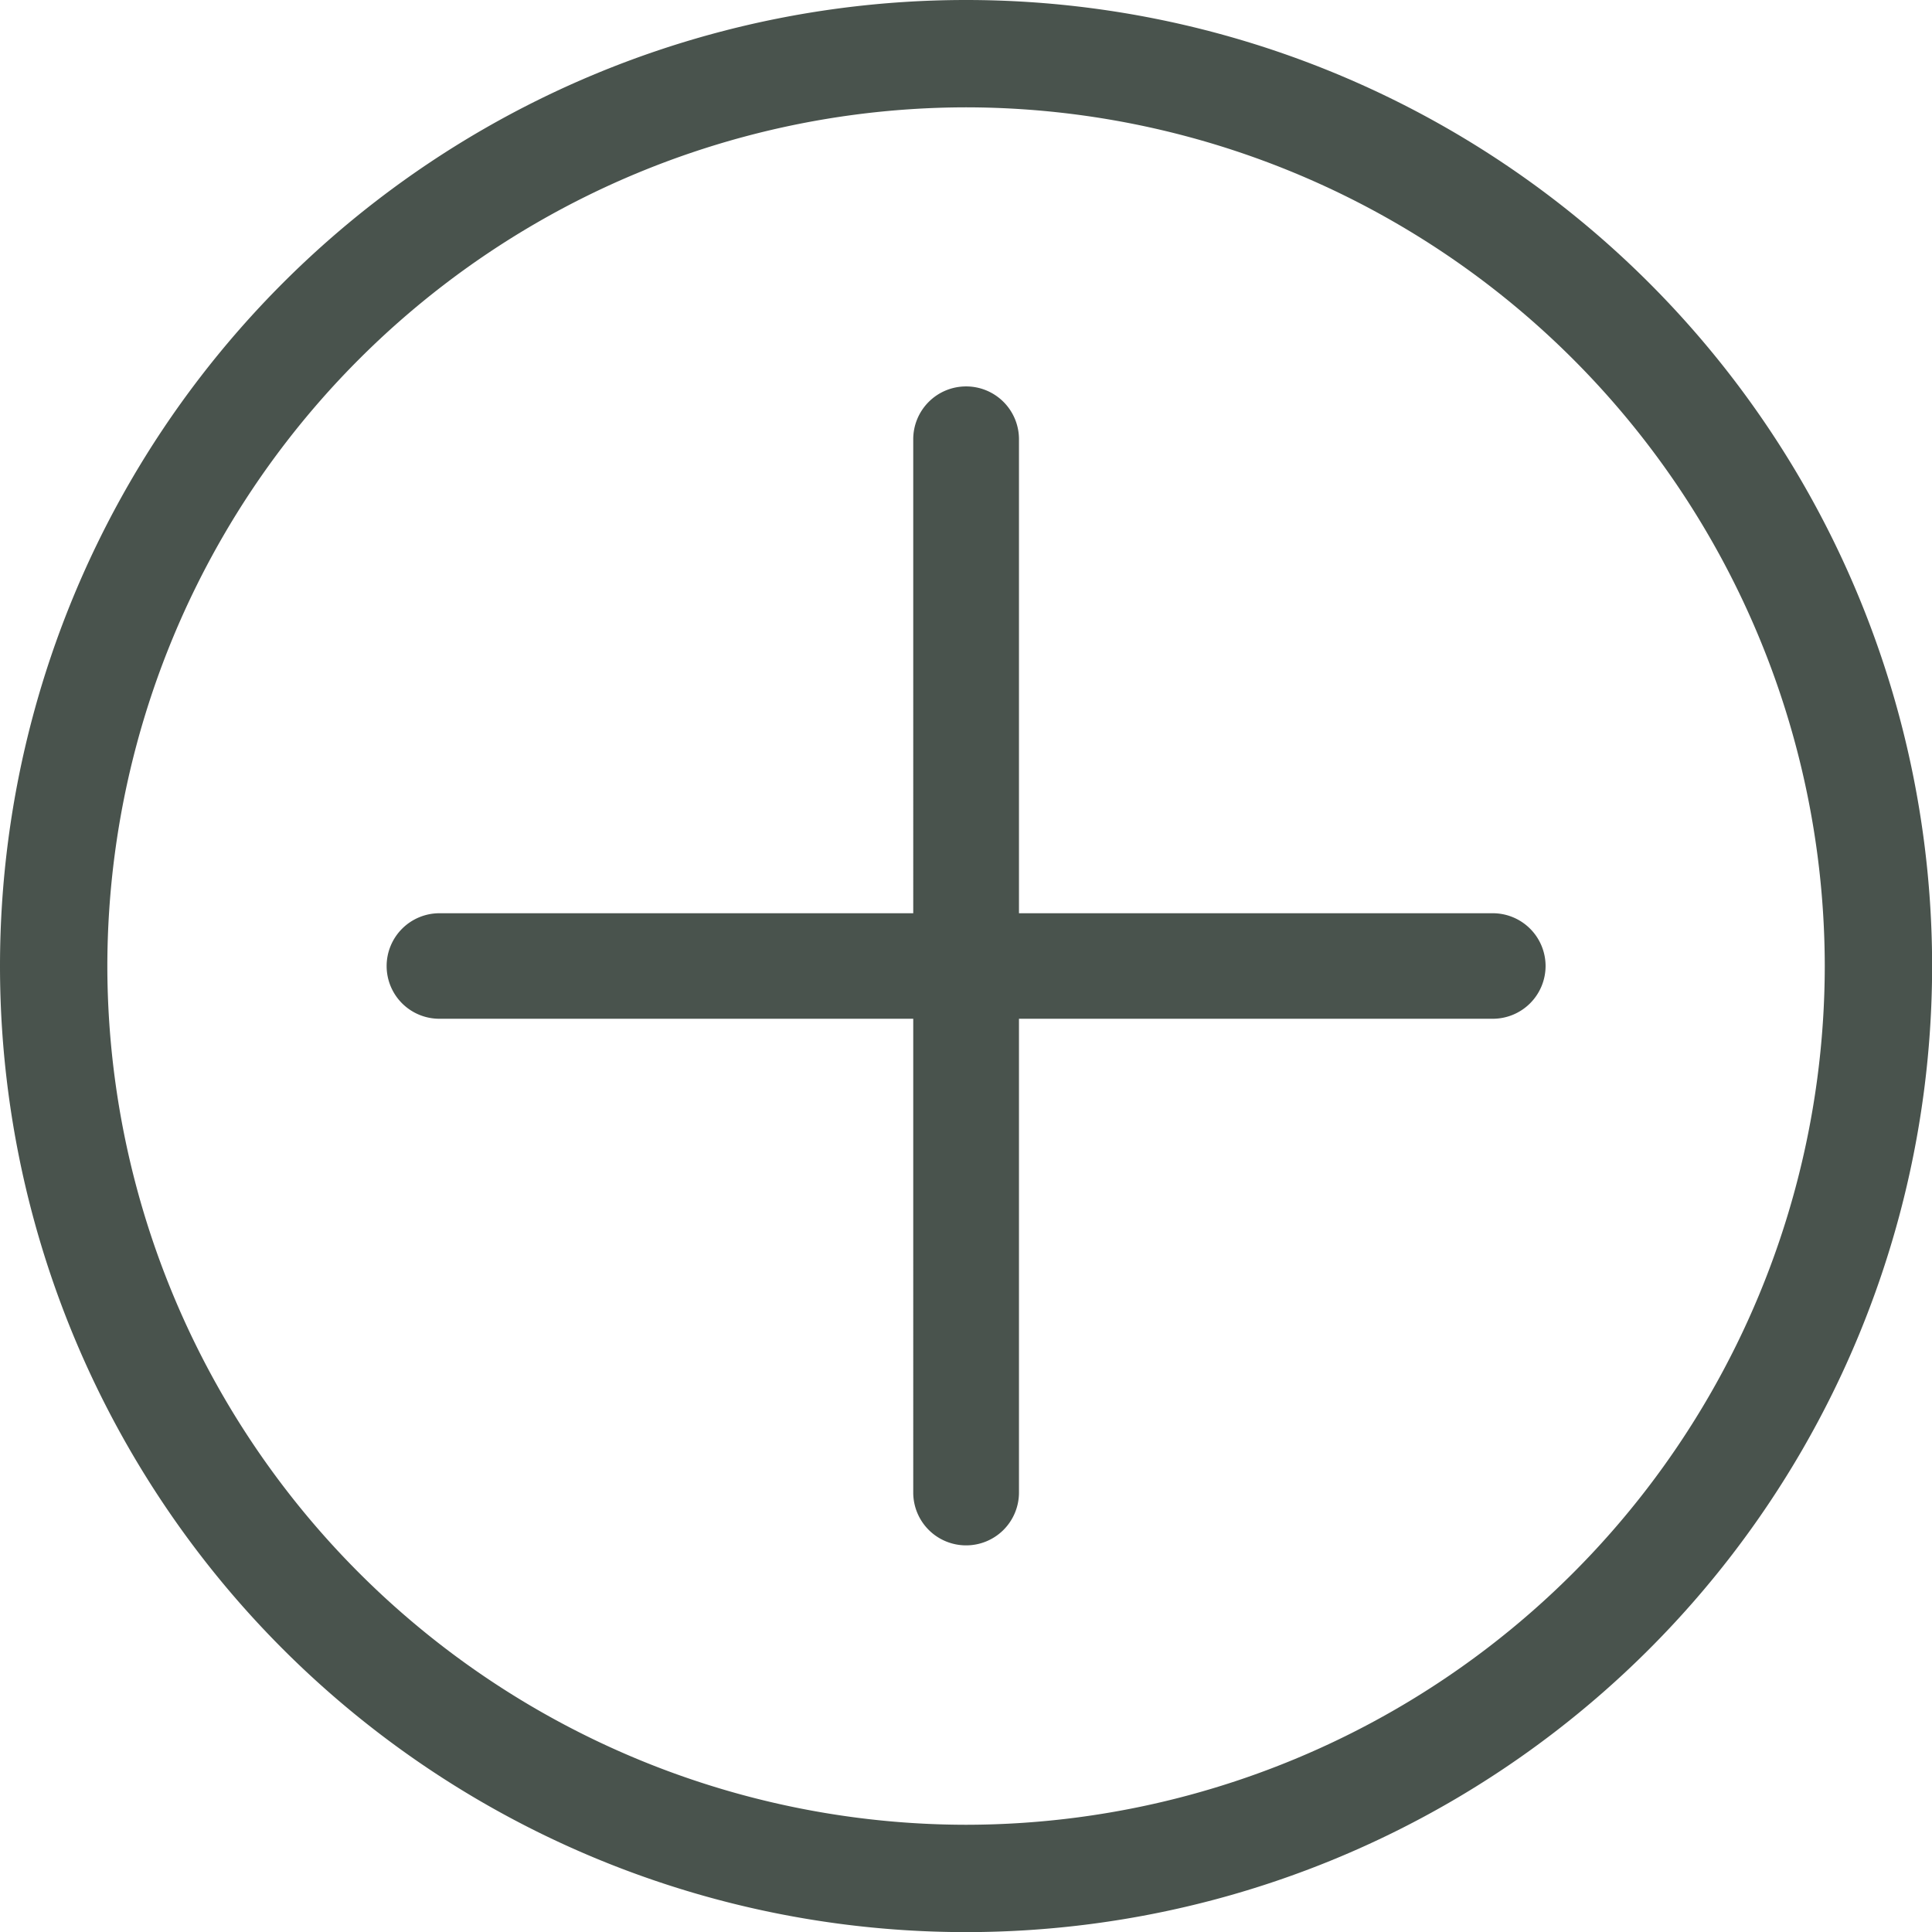
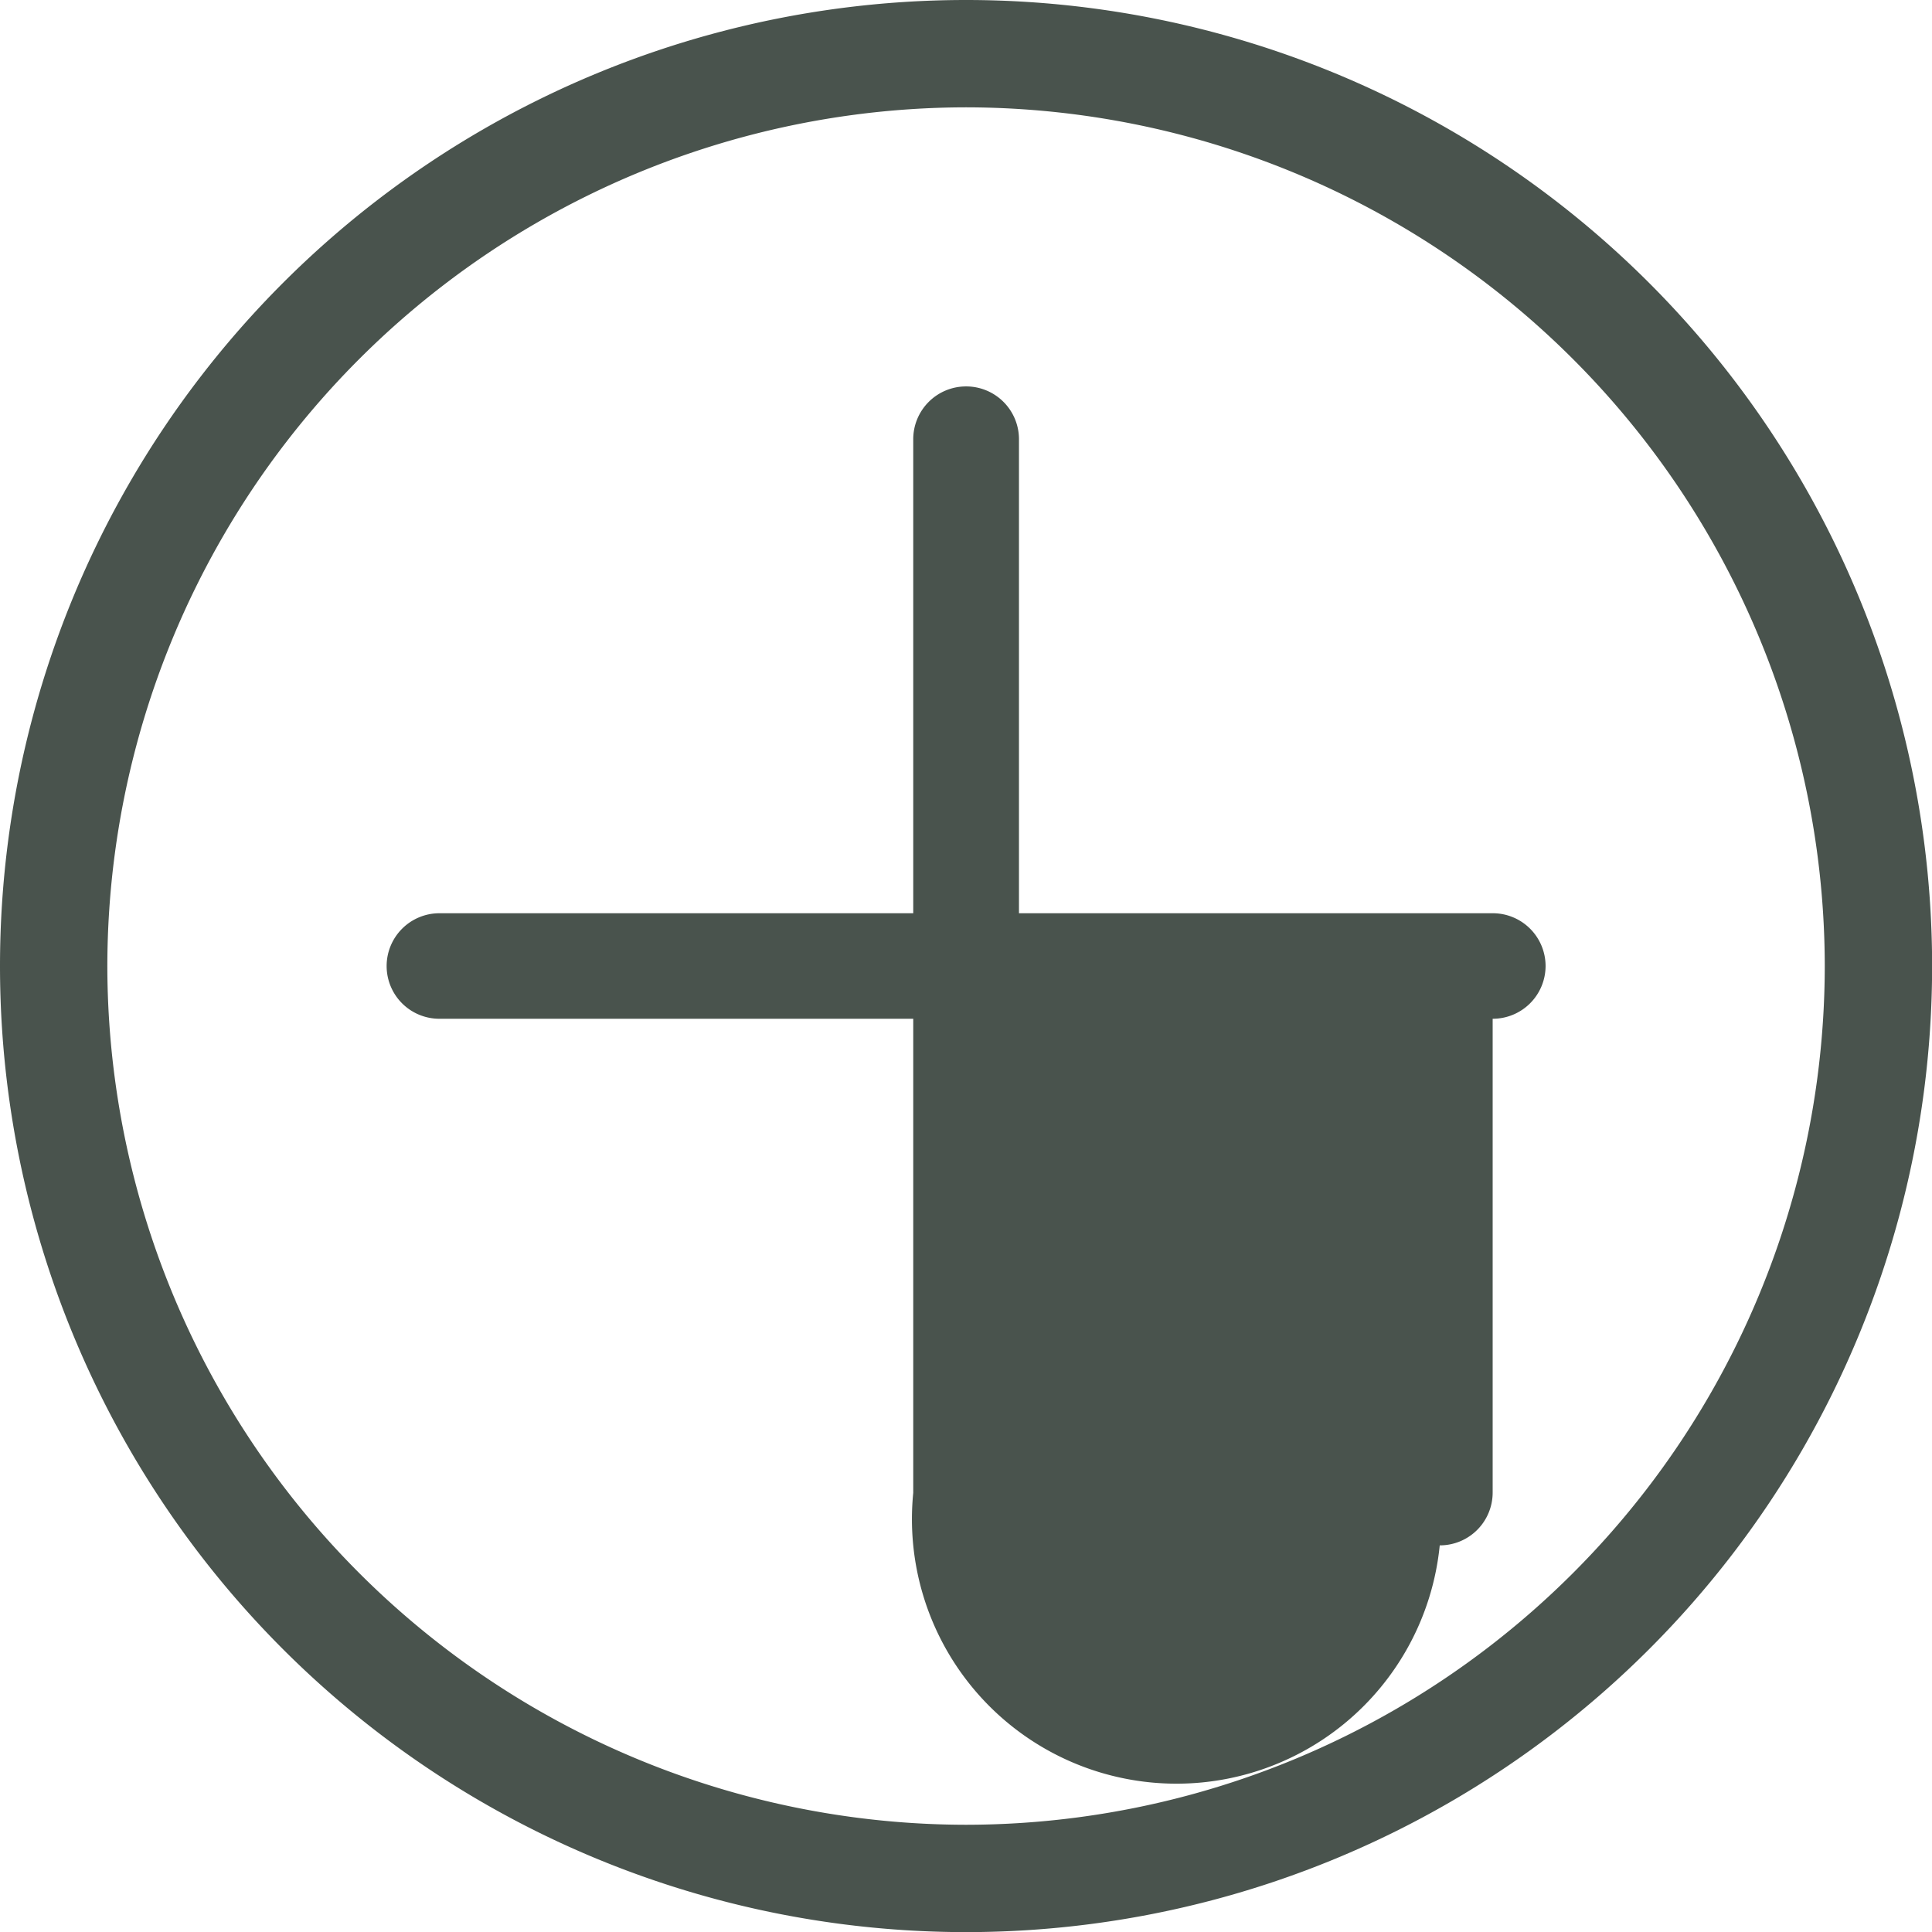
<svg xmlns="http://www.w3.org/2000/svg" width="17.999" height="17.999" viewBox="0 0 17.999 17.999">
-   <path id="Union_10" data-name="Union 10" d="M-11039,9a9,9,0,0,1,9-9,9,9,0,0,1,9,9,9,9,0,0,1-9,9A9,9,0,0,1-11039,9Zm1,0a8.009,8.009,0,0,0,8,8,8.007,8.007,0,0,0,8-8,8.008,8.008,0,0,0-8-8A8.009,8.009,0,0,0-11038,9Zm7.508,4.906V9.491h-4.414a.491.491,0,0,1-.492-.49.492.492,0,0,1,.492-.493h4.414V4.095A.492.492,0,0,1-11030,3.6a.492.492,0,0,1,.493.493V8.508h4.413a.492.492,0,0,1,.493.493.492.492,0,0,1-.493.49h-4.413v4.416a.492.492,0,0,1-.493.49A.492.492,0,0,1-11030.492,13.908Z" transform="translate(11039)" fill="#49534d" />
+   <path id="Union_10" data-name="Union 10" d="M-11039,9a9,9,0,0,1,9-9,9,9,0,0,1,9,9,9,9,0,0,1-9,9A9,9,0,0,1-11039,9Zm1,0a8.009,8.009,0,0,0,8,8,8.007,8.007,0,0,0,8-8,8.008,8.008,0,0,0-8-8A8.009,8.009,0,0,0-11038,9Zm7.508,4.906V9.491h-4.414a.491.491,0,0,1-.492-.49.492.492,0,0,1,.492-.493h4.414V4.095A.492.492,0,0,1-11030,3.6a.492.492,0,0,1,.493.493V8.508h4.413a.492.492,0,0,1,.493.493.492.492,0,0,1-.493.49v4.416a.492.492,0,0,1-.493.49A.492.492,0,0,1-11030.492,13.908Z" transform="translate(11039)" fill="#49534d" />
</svg>